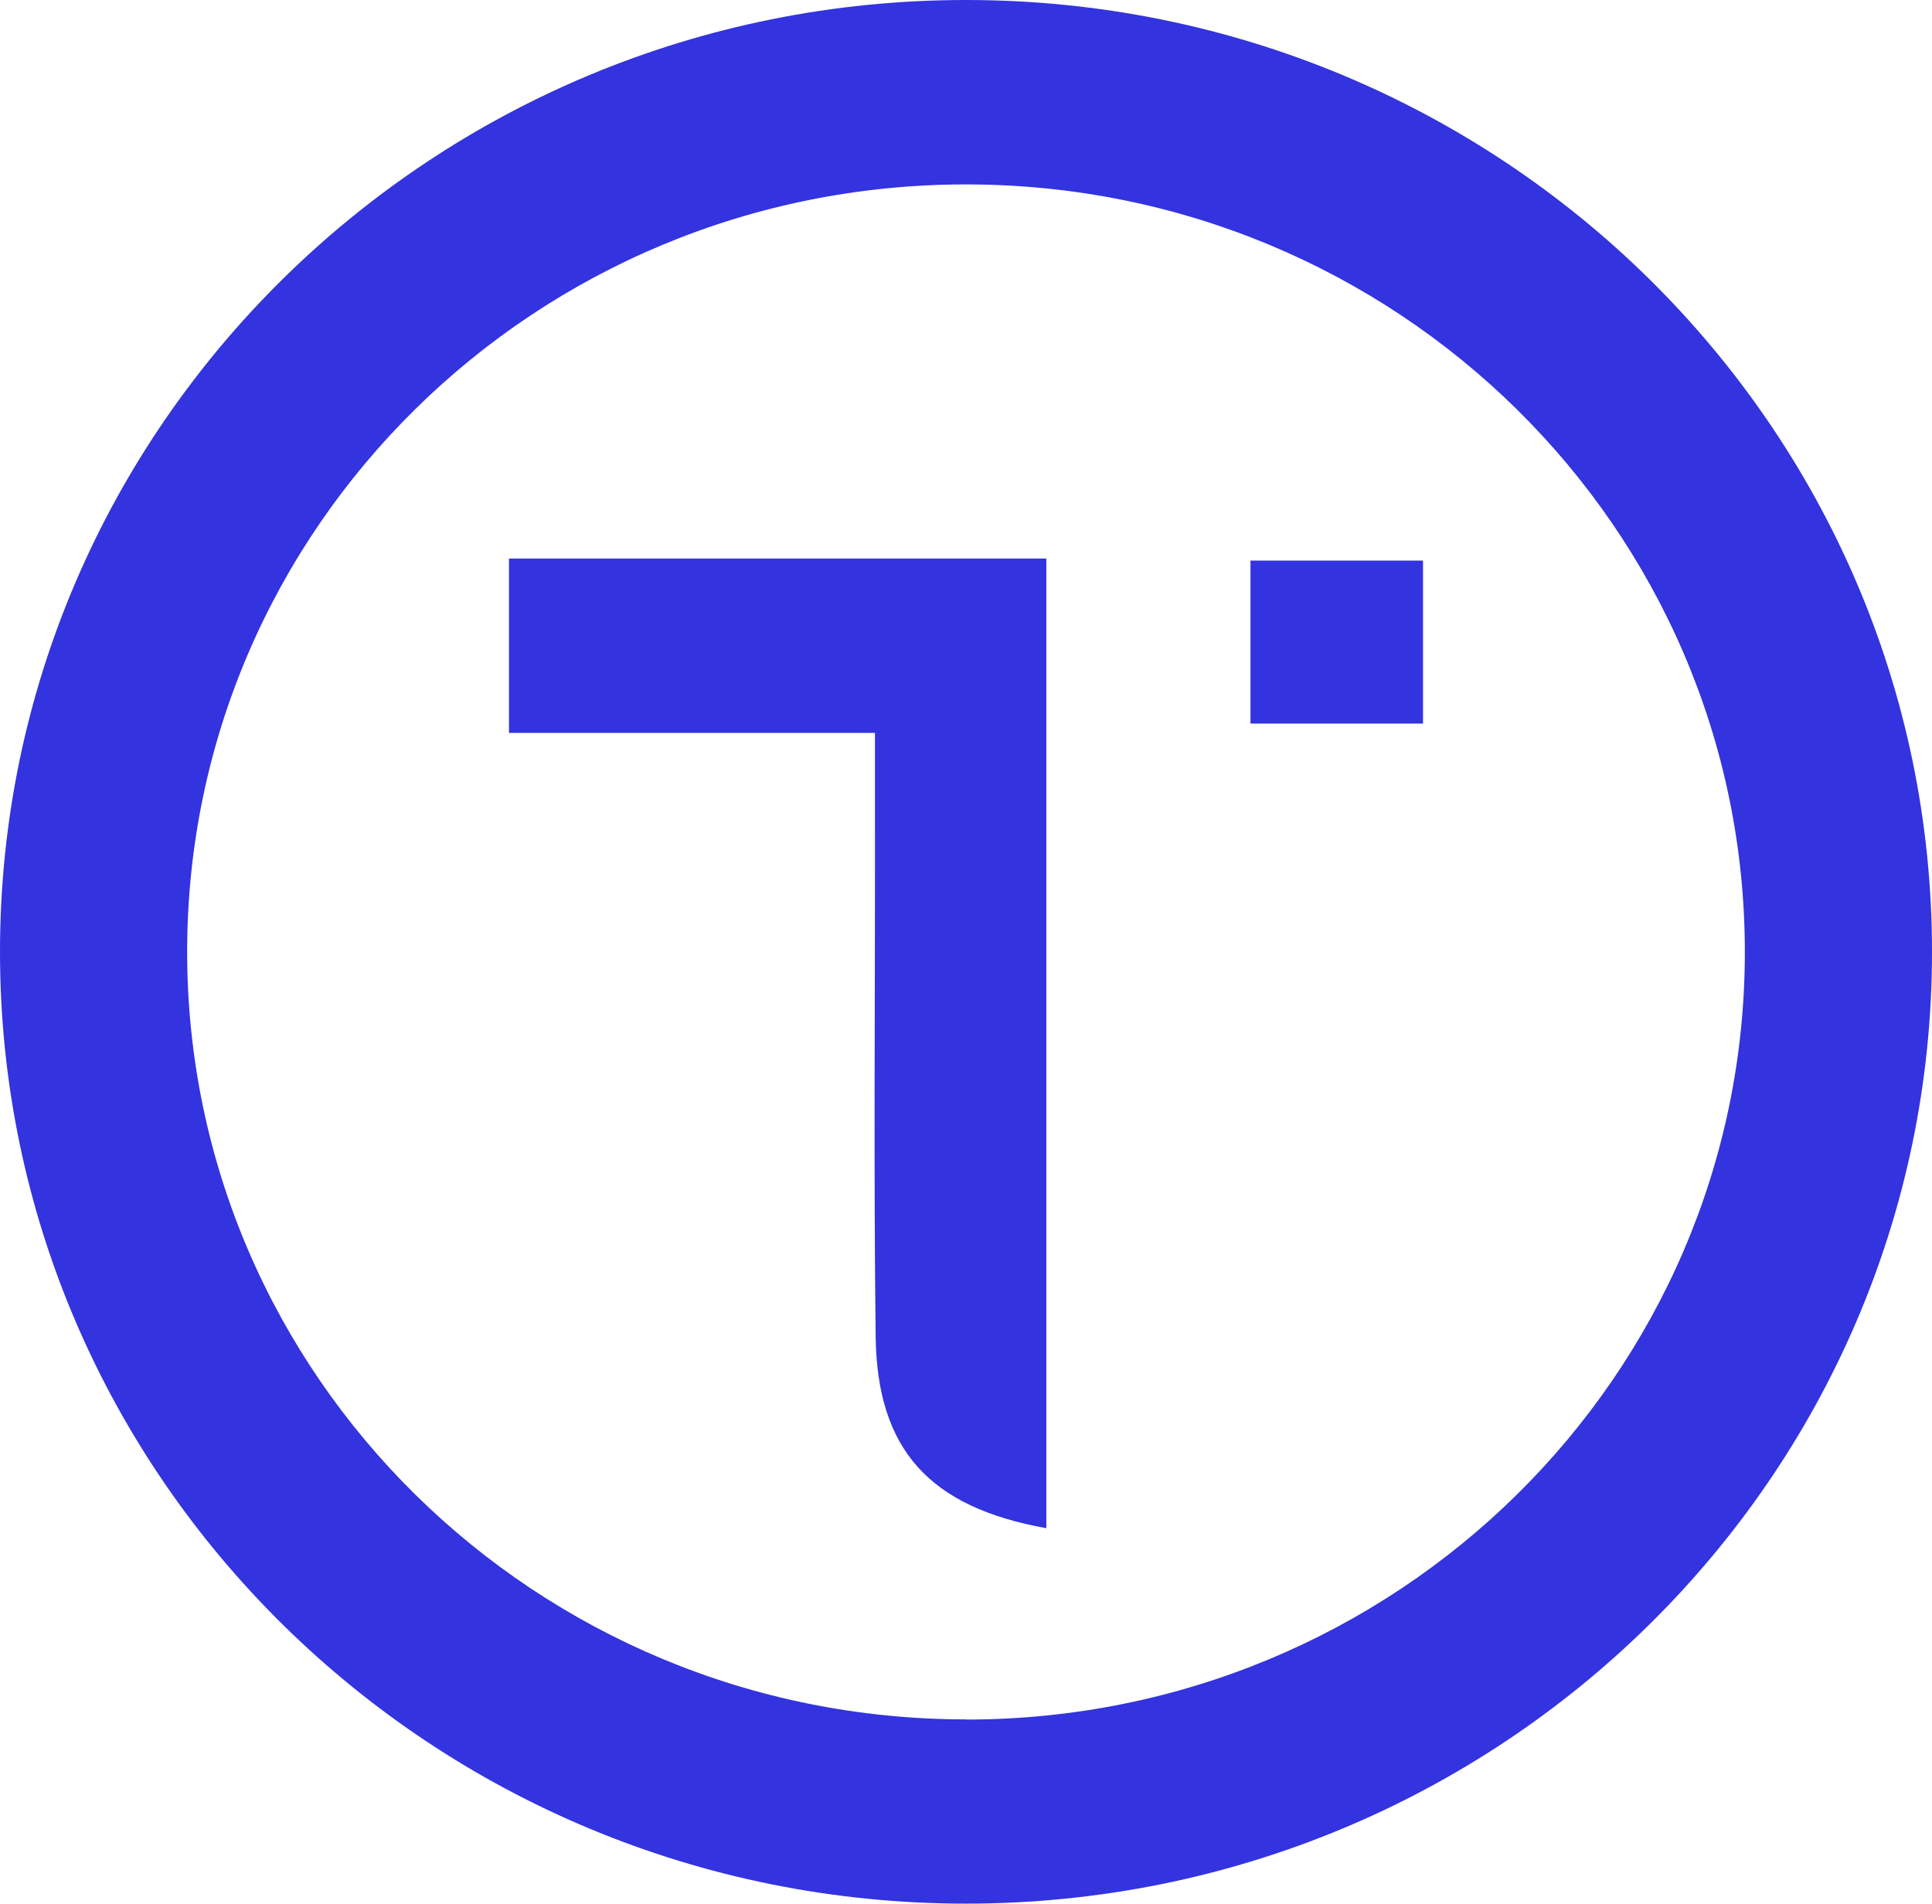
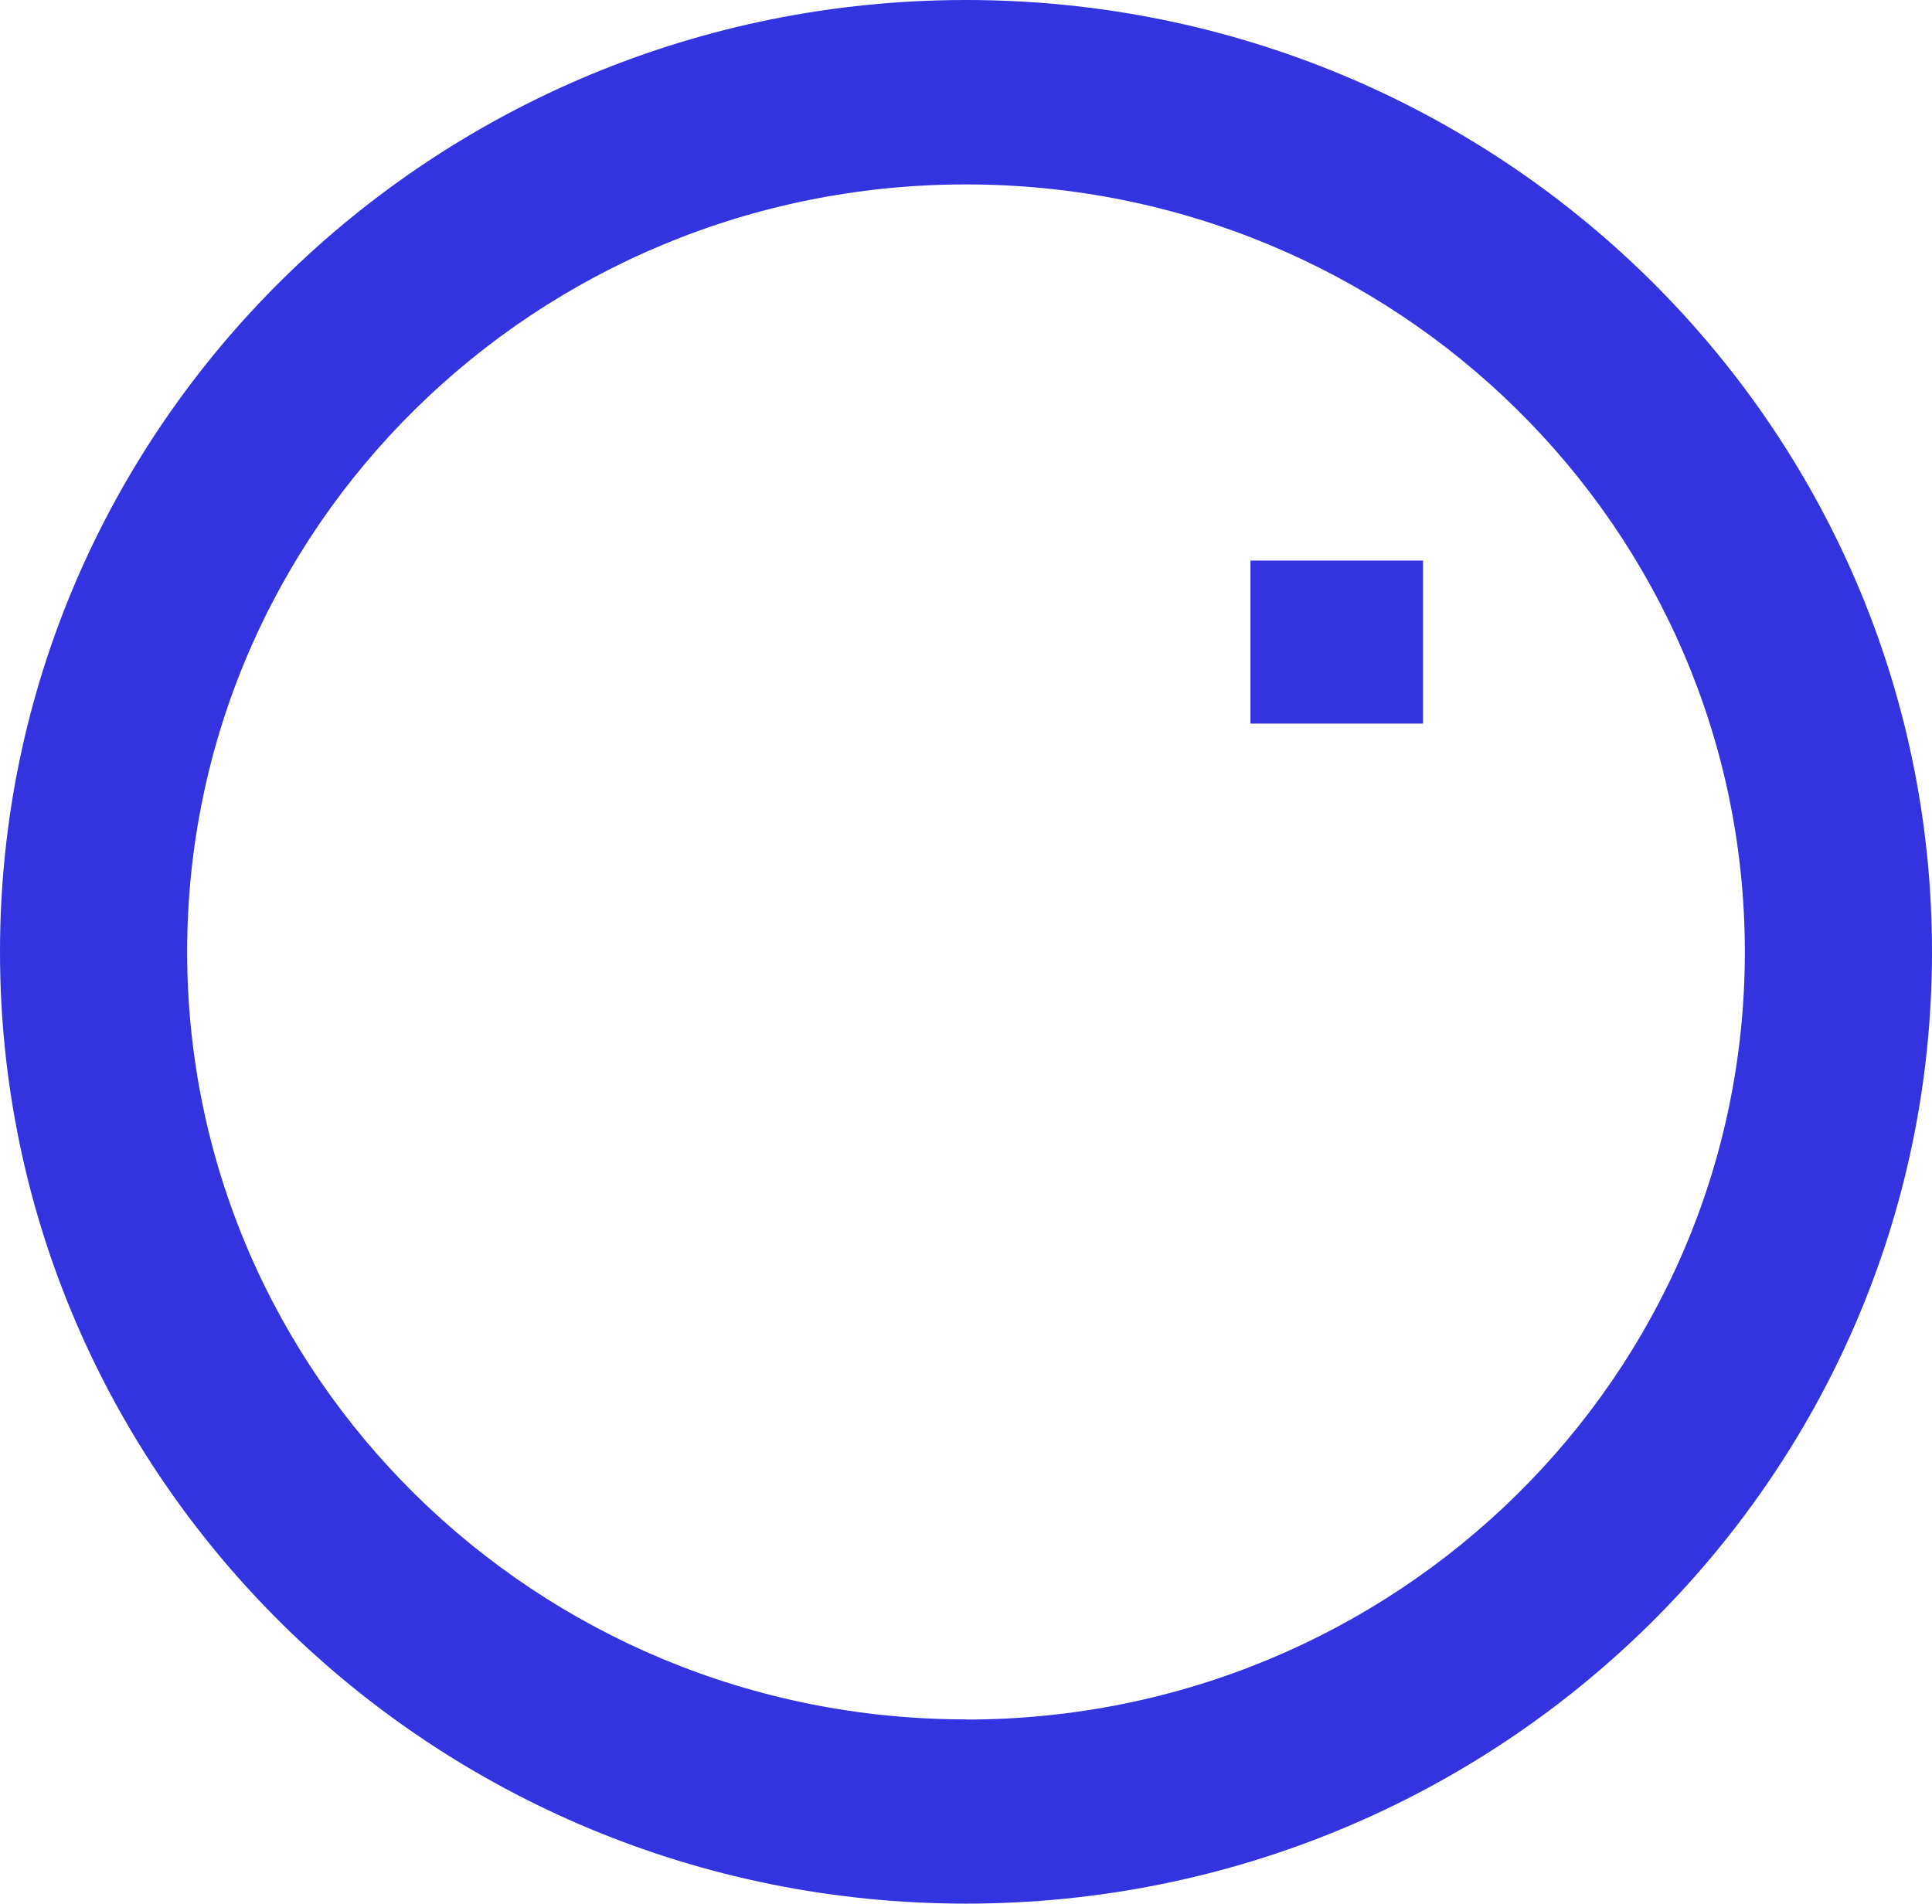
<svg xmlns="http://www.w3.org/2000/svg" id="Layer_2" data-name="Layer 2" viewBox="0 0 113.76 112.1">
  <defs>
    <style>      .cls-1 {        fill: #3333df;      }    </style>
  </defs>
  <g id="Layer_2-2" data-name="Layer 2">
    <g id="Layer_1-2" data-name="Layer 1-2">
      <g>
-         <path class="cls-1" d="M51.53,43.16H29.97v-10.27h31.64v57.1c-6.89-1.23-9.97-4.63-10.05-11.3-.12-9.89-.03-19.78-.04-29.68v-5.86h0Z" />
        <path class="cls-1" d="M73.63,42.61v-9.6h10.16v9.6s-10.16,0-10.16,0Z" />
      </g>
      <path class="cls-1" d="M56.88,0C25.47,0,0,25.1,0,56.05s25.47,56.05,56.88,56.05,56.88-25.1,56.88-56.05S88.29,0,56.88,0Zm0,101.25c-25.33,0-45.86-20.24-45.86-45.2S31.55,10.86,56.88,10.86s45.86,20.24,45.86,45.2-20.53,45.2-45.86,45.2h0Z" />
    </g>
  </g>
</svg>